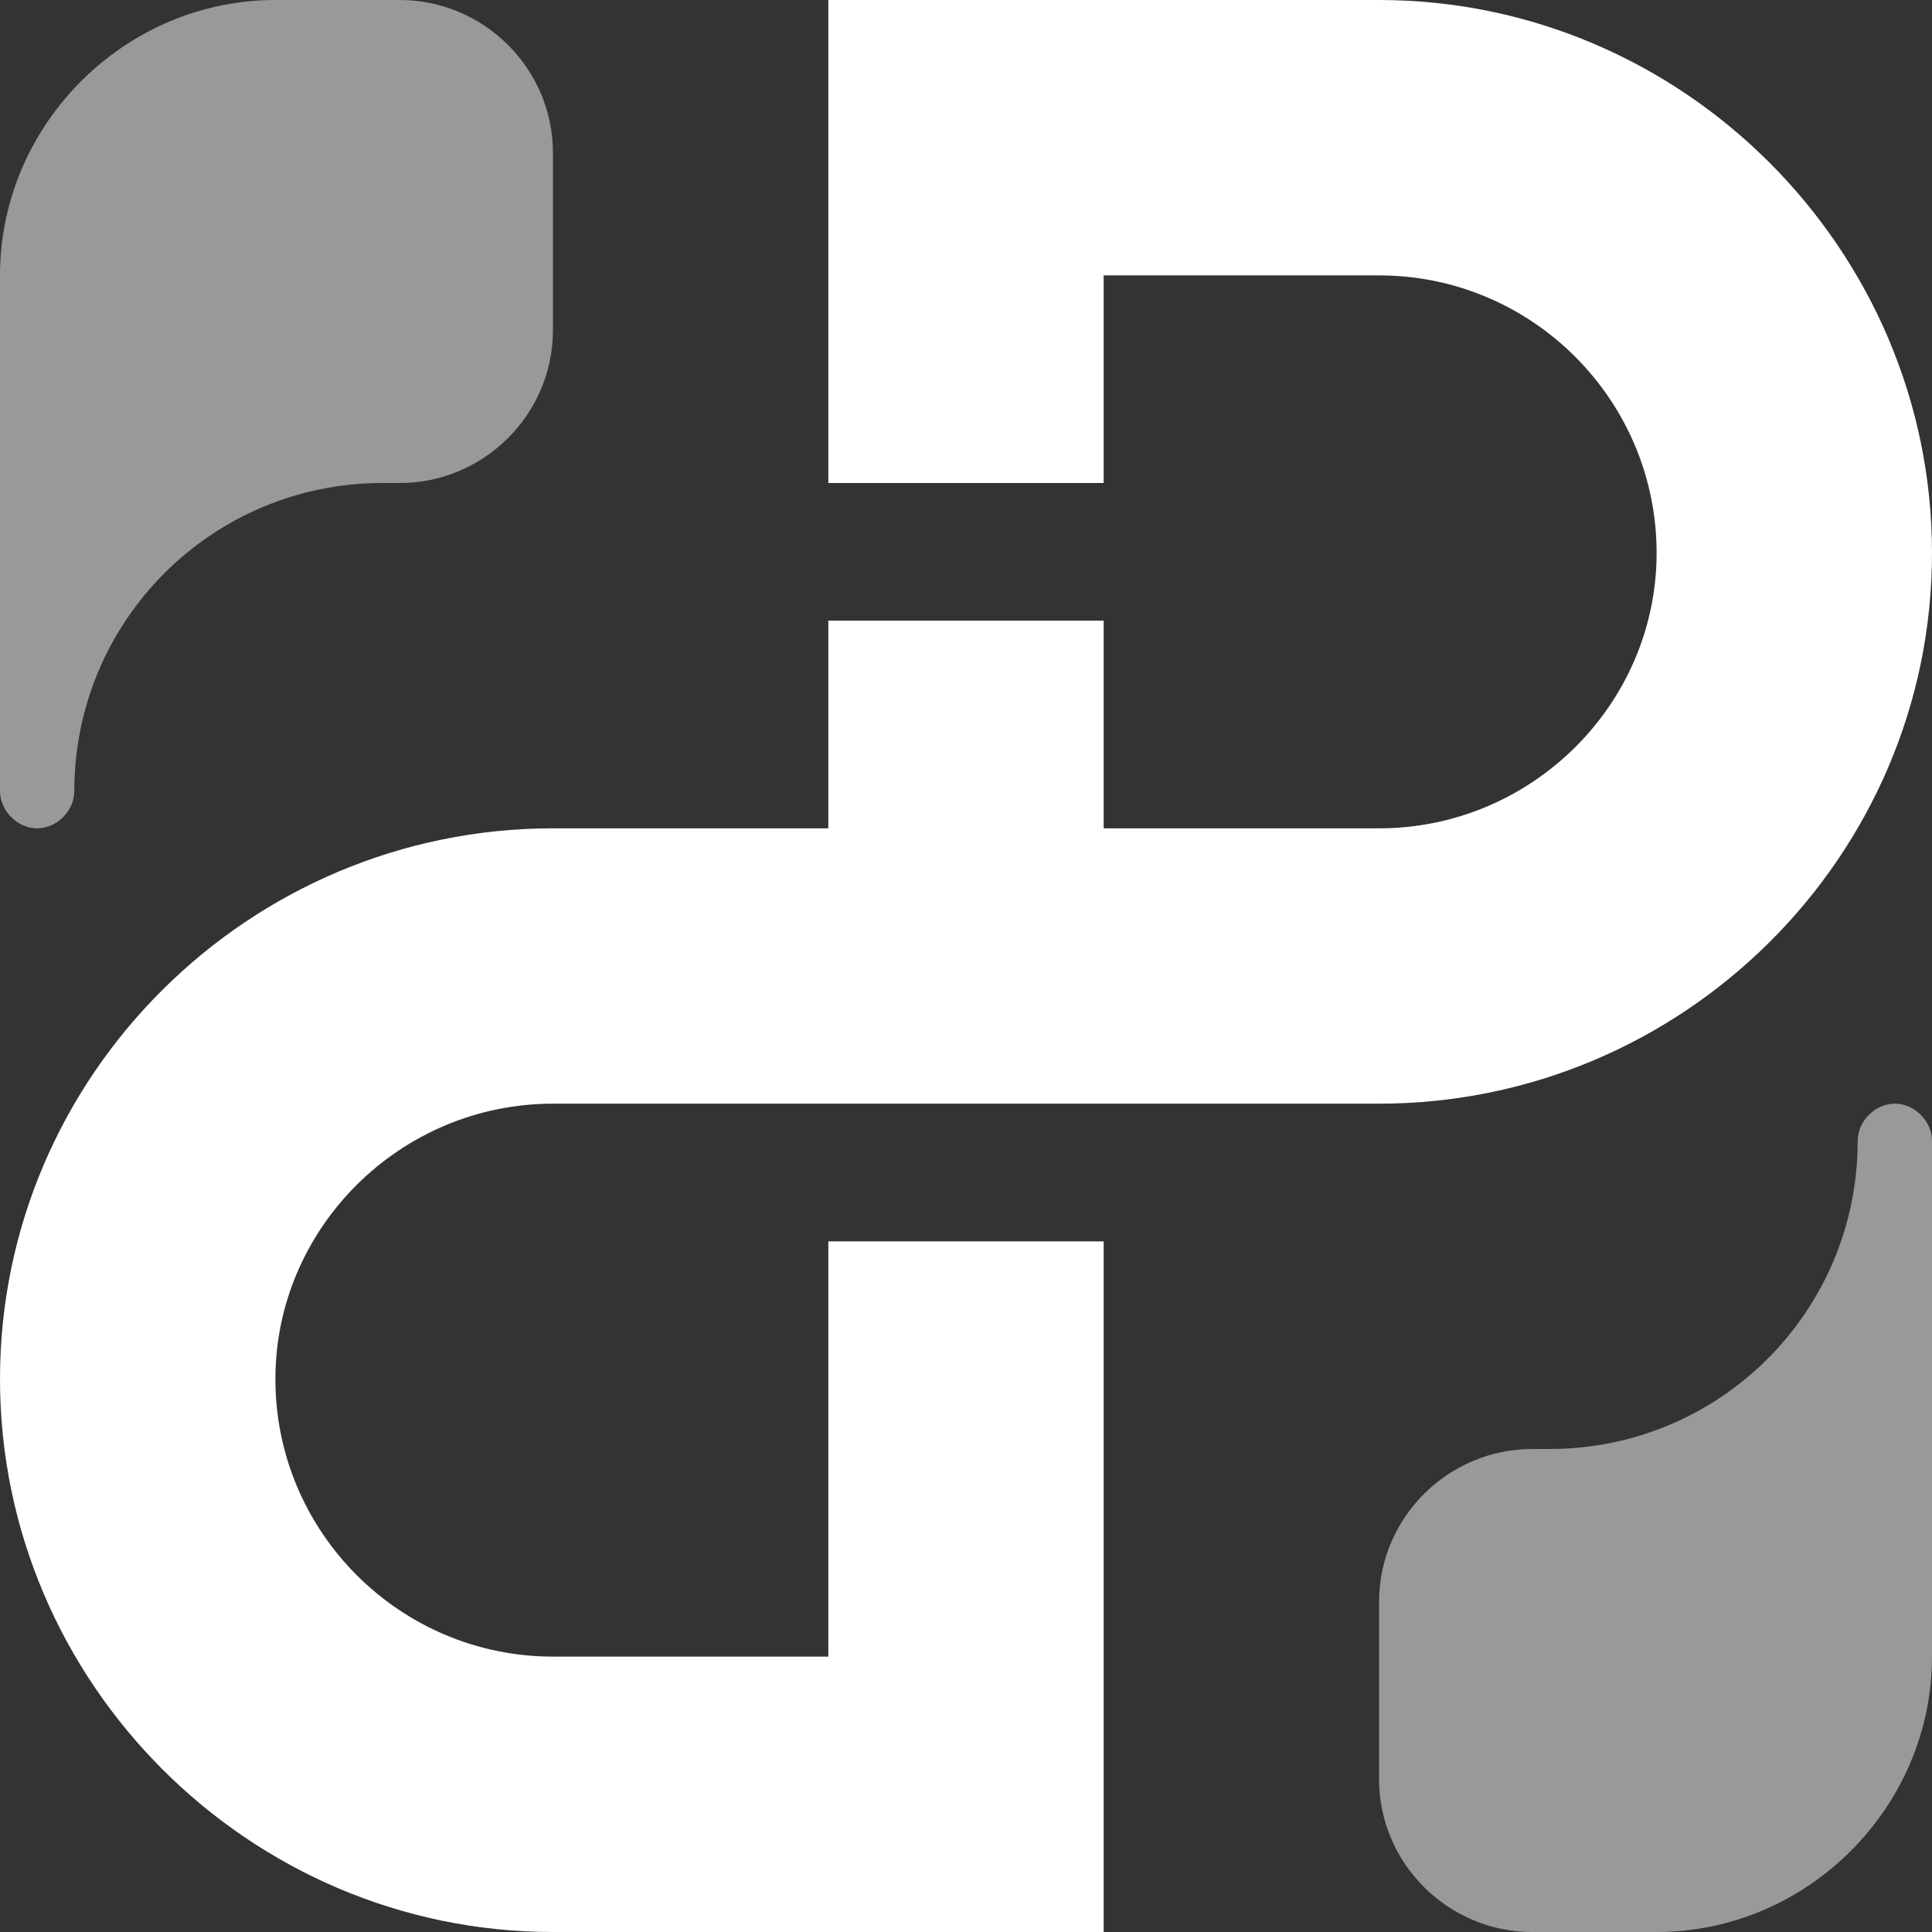
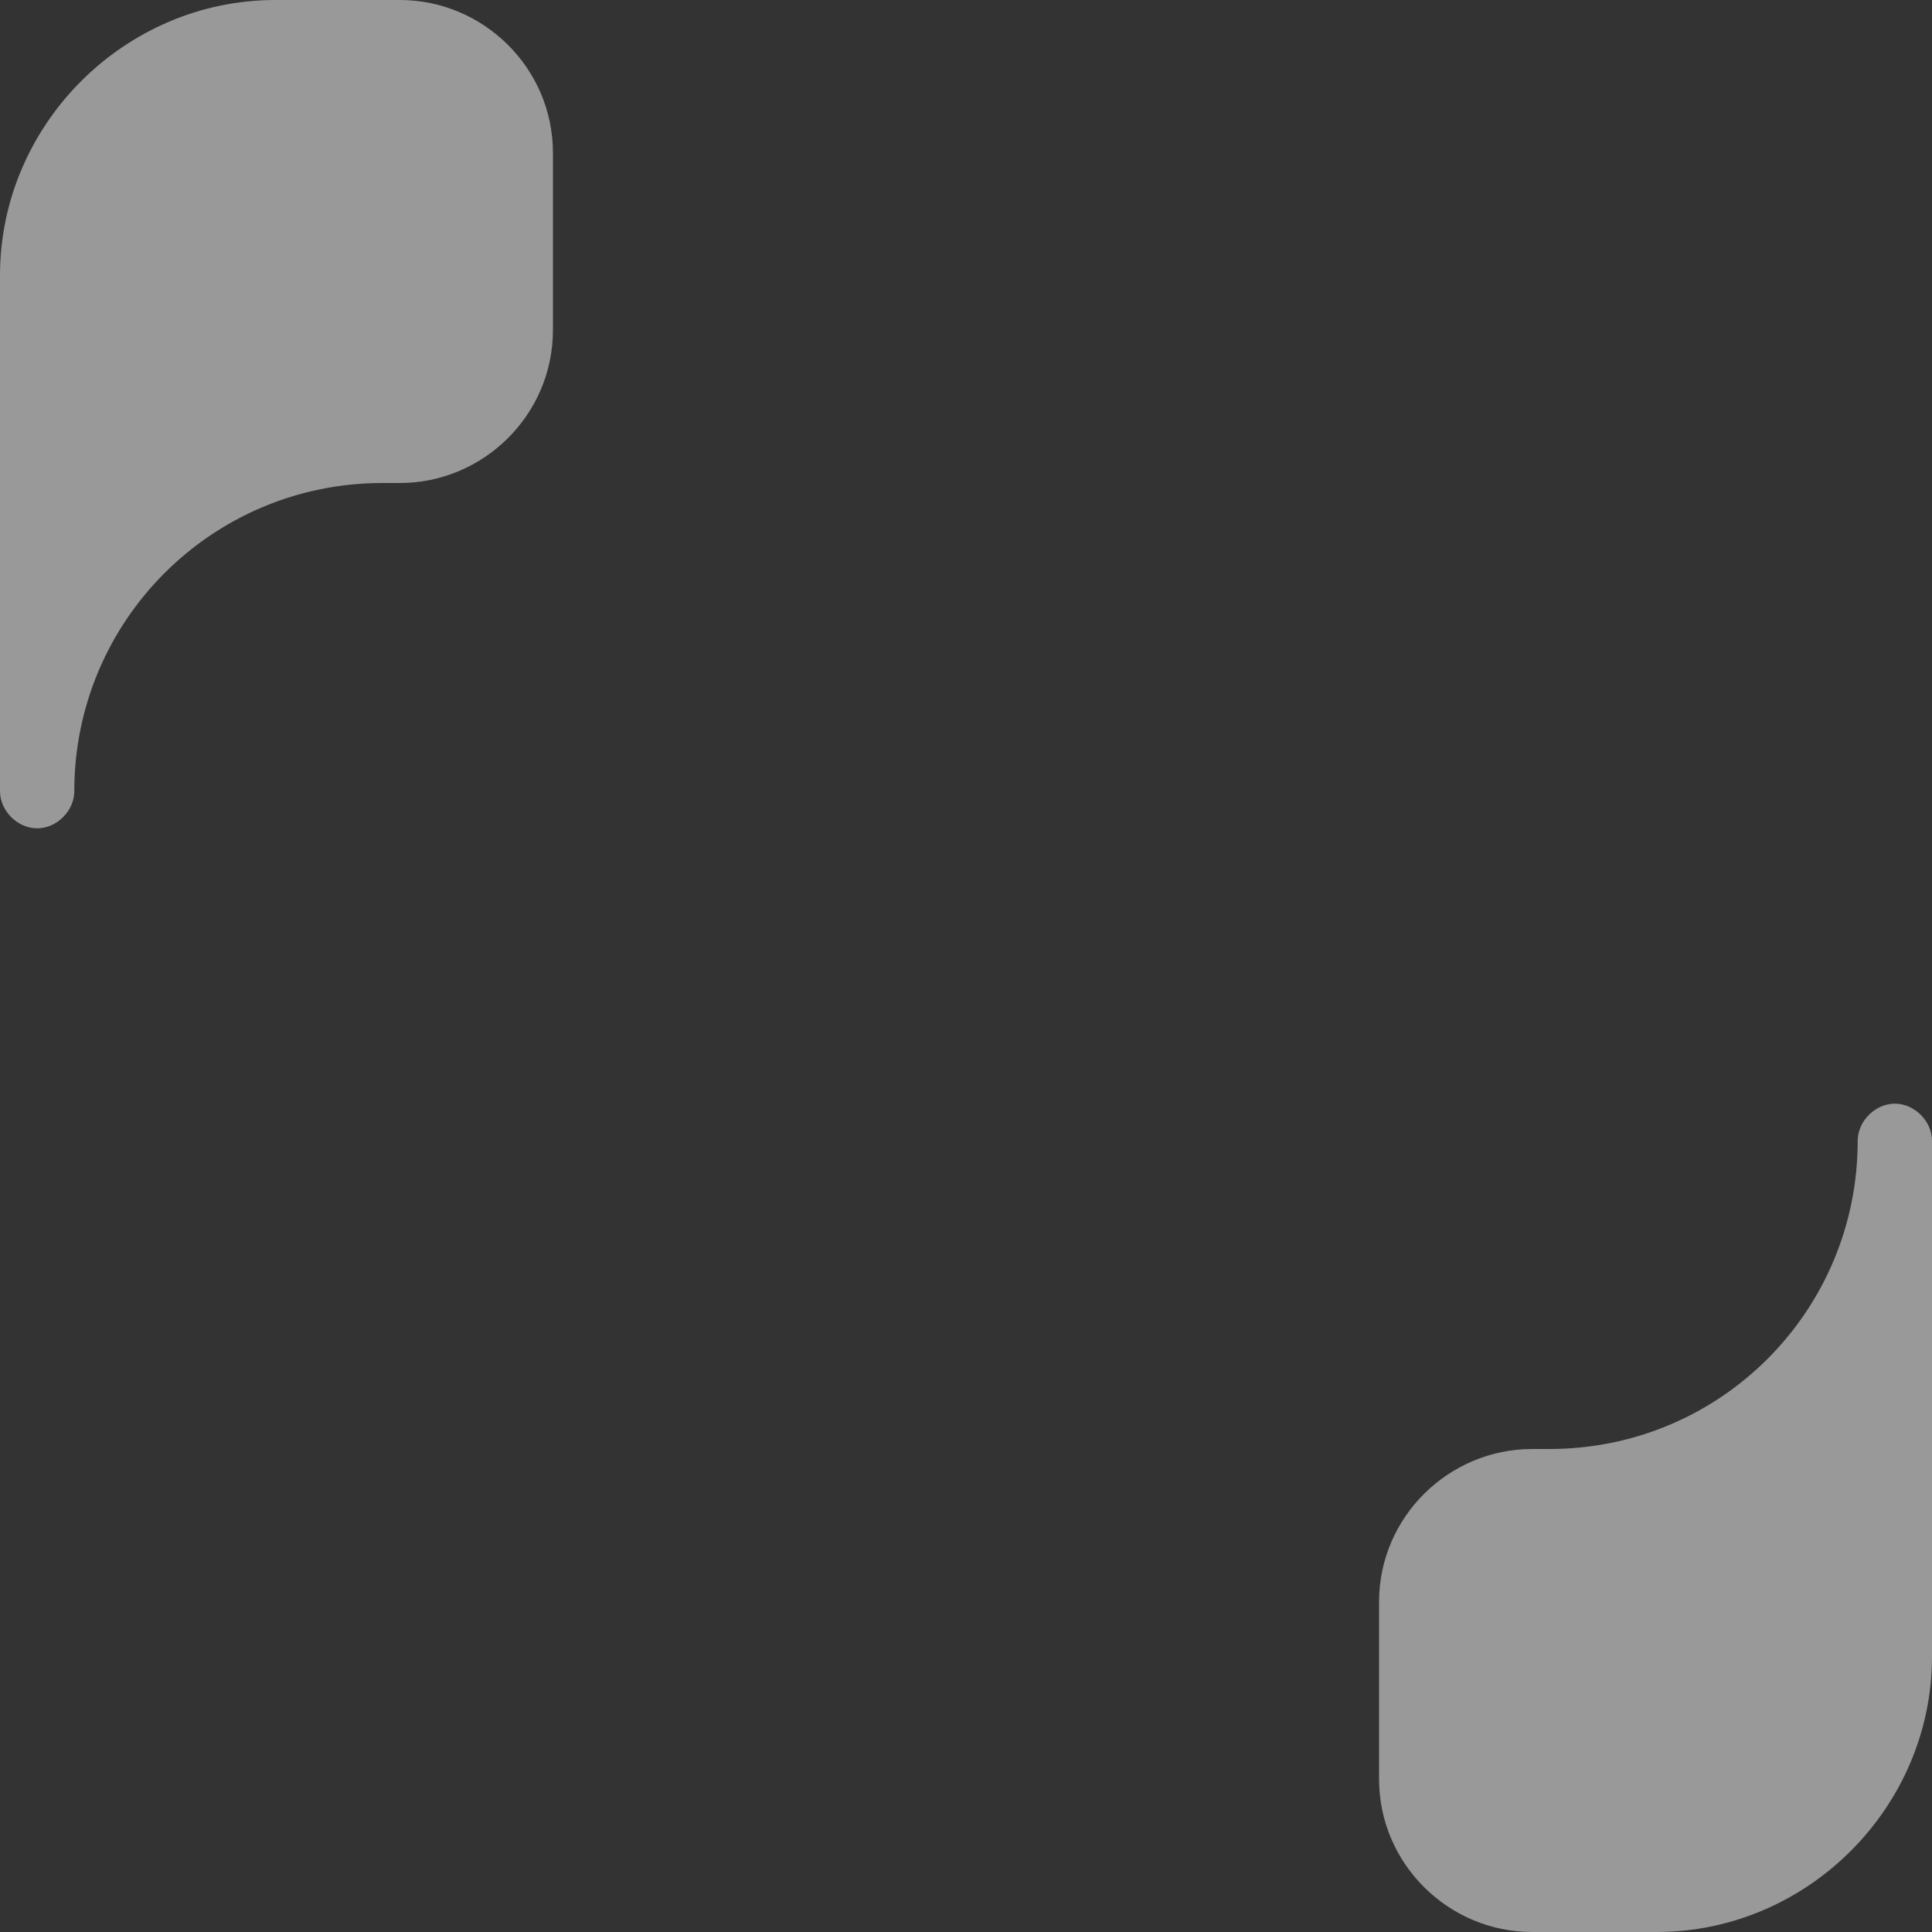
<svg xmlns="http://www.w3.org/2000/svg" width="35" height="35" viewBox="0 0 35 35" fill="none">
  <rect x="0" y="0" width="35" height="35" fill="#333333" stroke="none" />
  <path d="M33.654 20.667C33.654 20.311 33.971 19.994 34.327 19.994C34.683 19.994 35 20.311 35 20.667V22.726V30.011C35 32.743 32.743 35 30.011 35H27.755C26.25 35 24.983 33.773 24.983 32.228V29.021C24.983 27.477 26.25 26.25 27.755 26.25H28.071C31.16 26.25 33.654 23.756 33.654 20.667ZM1.346 14.333C1.346 14.689 1.029 15.006 0.673 15.006C0.317 15.006 0 14.689 0 14.333V12.274V4.989C0 2.257 2.257 0 4.989 0H7.245C8.75 0 10.017 1.227 10.017 2.771V5.979C10.017 7.523 8.75 8.75 7.245 8.75H6.929C3.841 8.75 1.346 11.244 1.346 14.333Z" fill="white" fill-opacity="0.502" />
-   <path d="M24.983 0C30.486 0 35 4.514 35 10.017C35 15.52 30.486 19.994 24.983 19.994C19.994 19.994 15.006 19.994 10.017 19.994C7.245 19.994 4.989 22.251 4.989 24.983C4.989 27.755 7.245 30.011 10.017 30.011H15.006V22.489H19.994V35H10.017C4.514 35 0 30.486 0 24.983C0 19.48 4.514 15.006 10.017 15.006H15.006V11.244H19.994V15.006H24.983C27.755 15.006 30.011 12.749 30.011 10.017C30.011 7.245 27.755 4.989 24.983 4.989H19.994V8.75H15.006V0L24.983 0Z" fill="white" />
</svg>